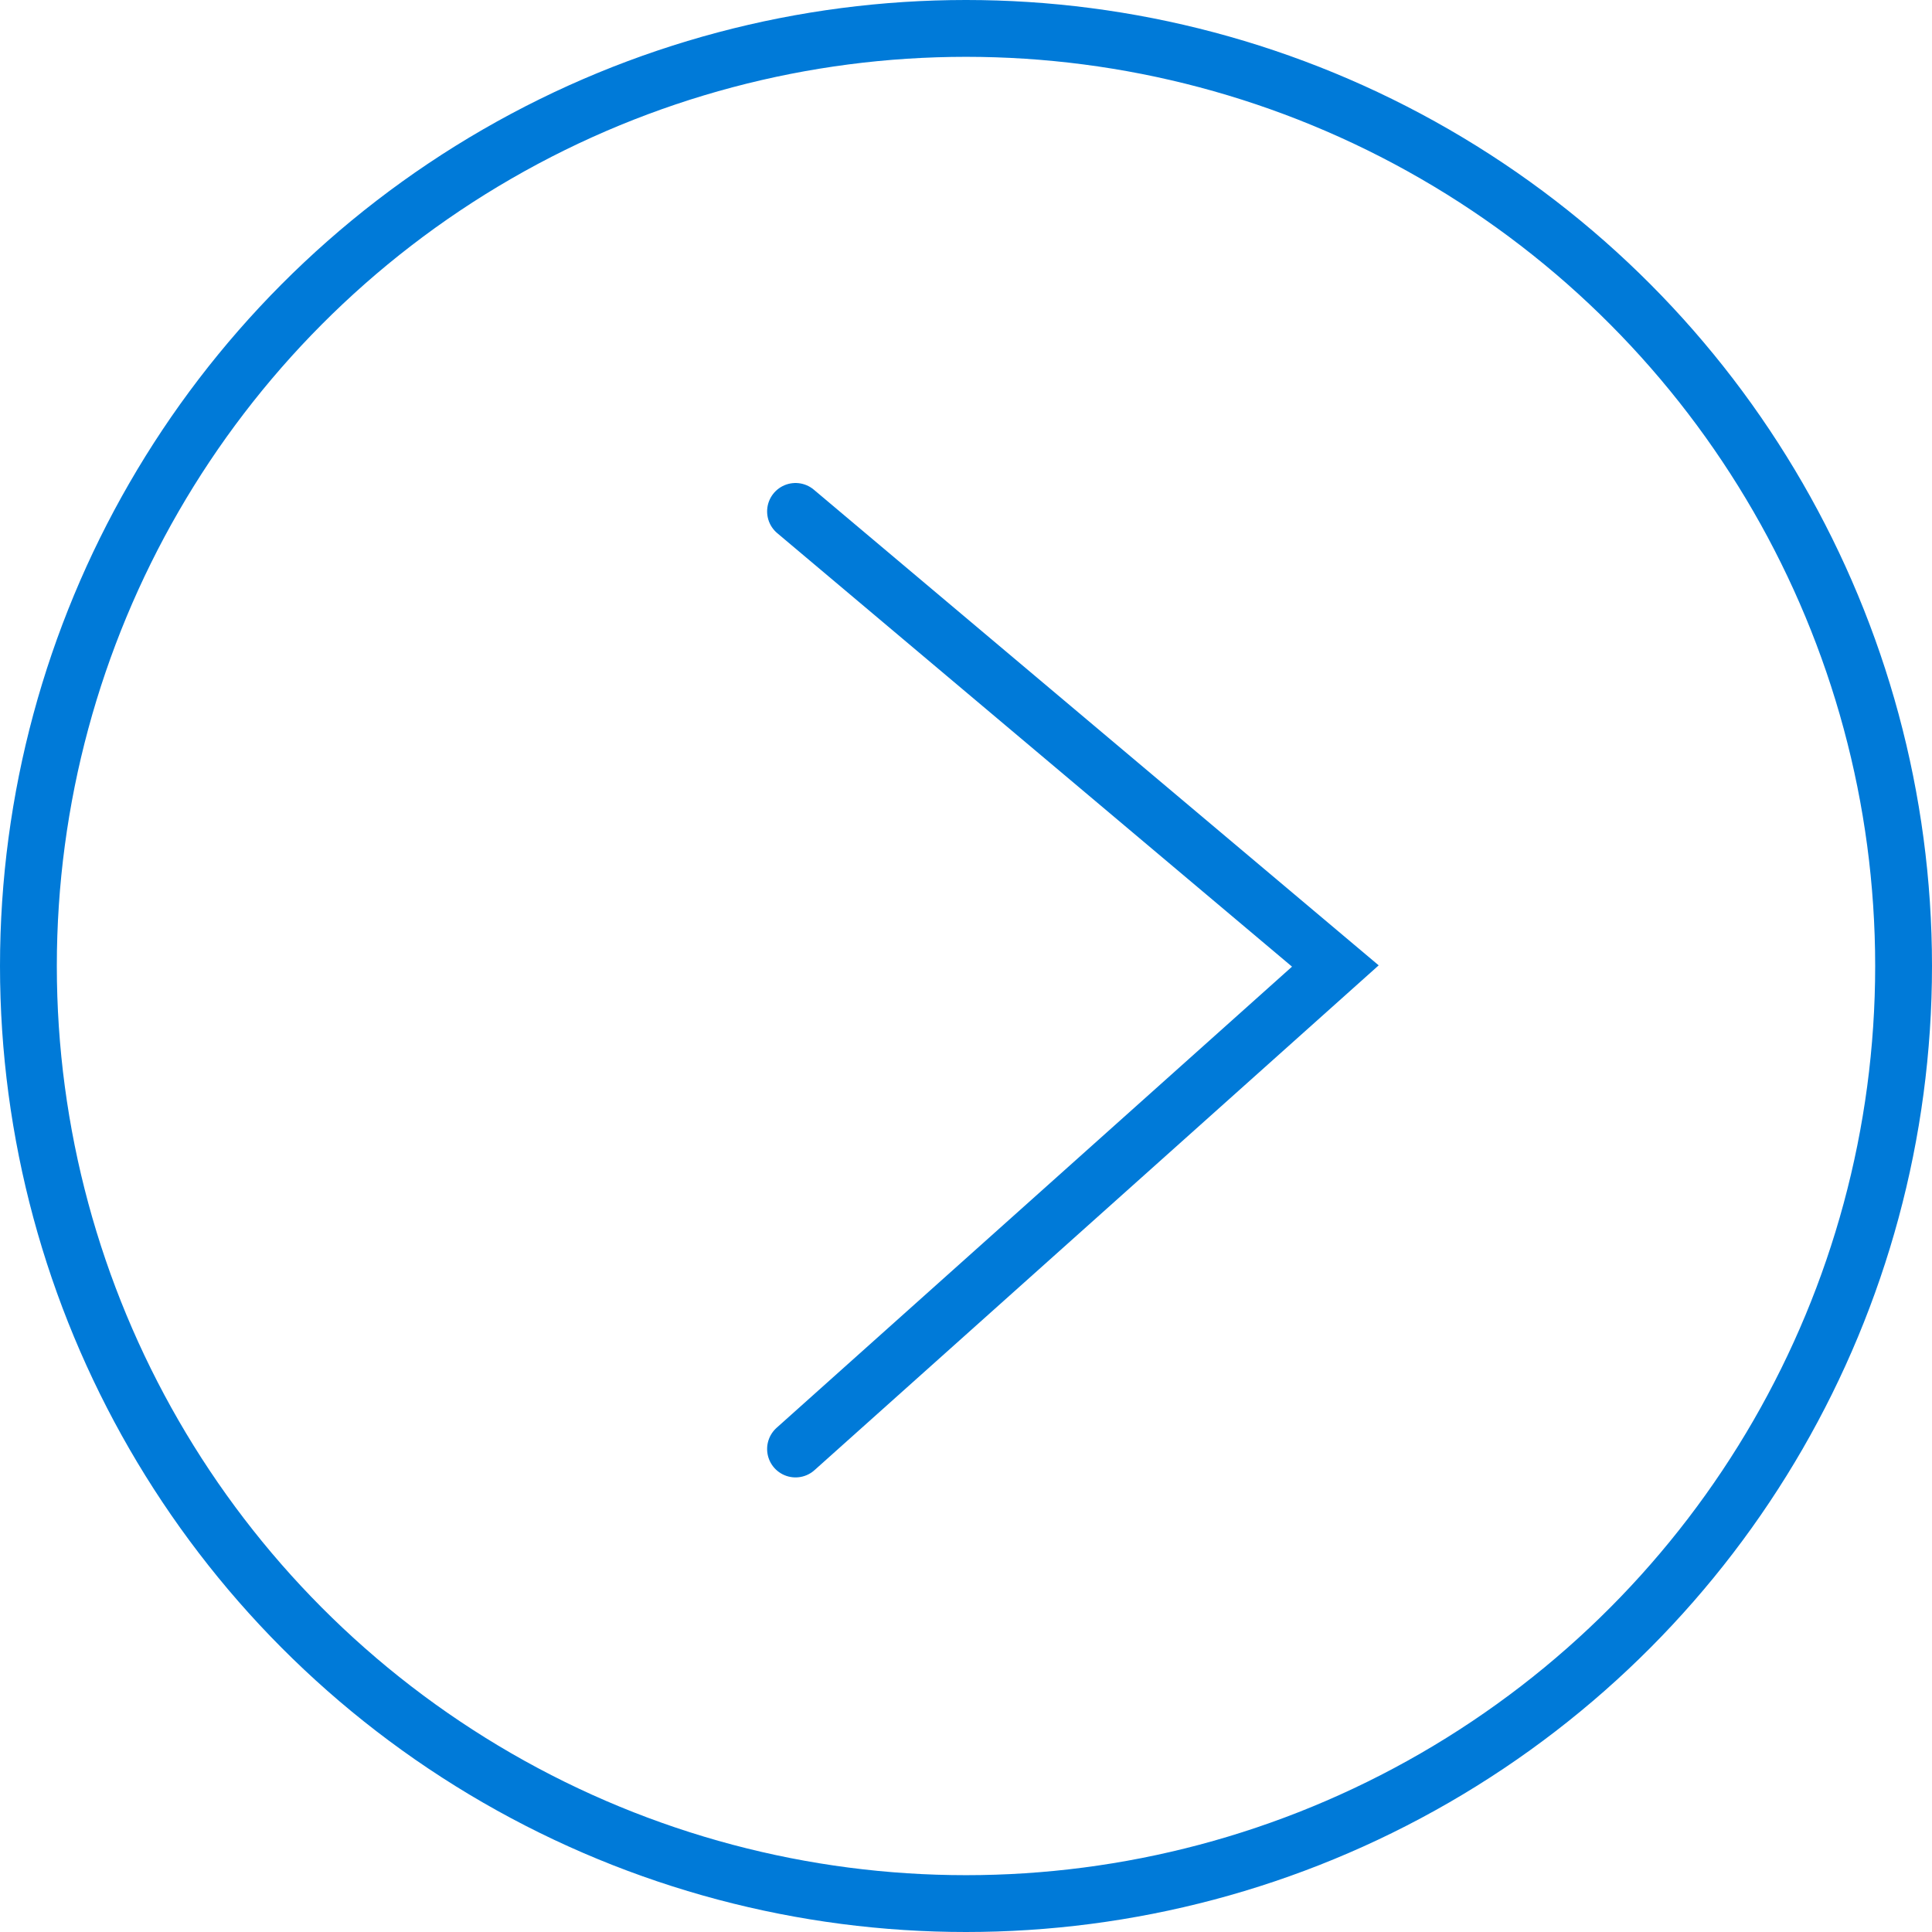
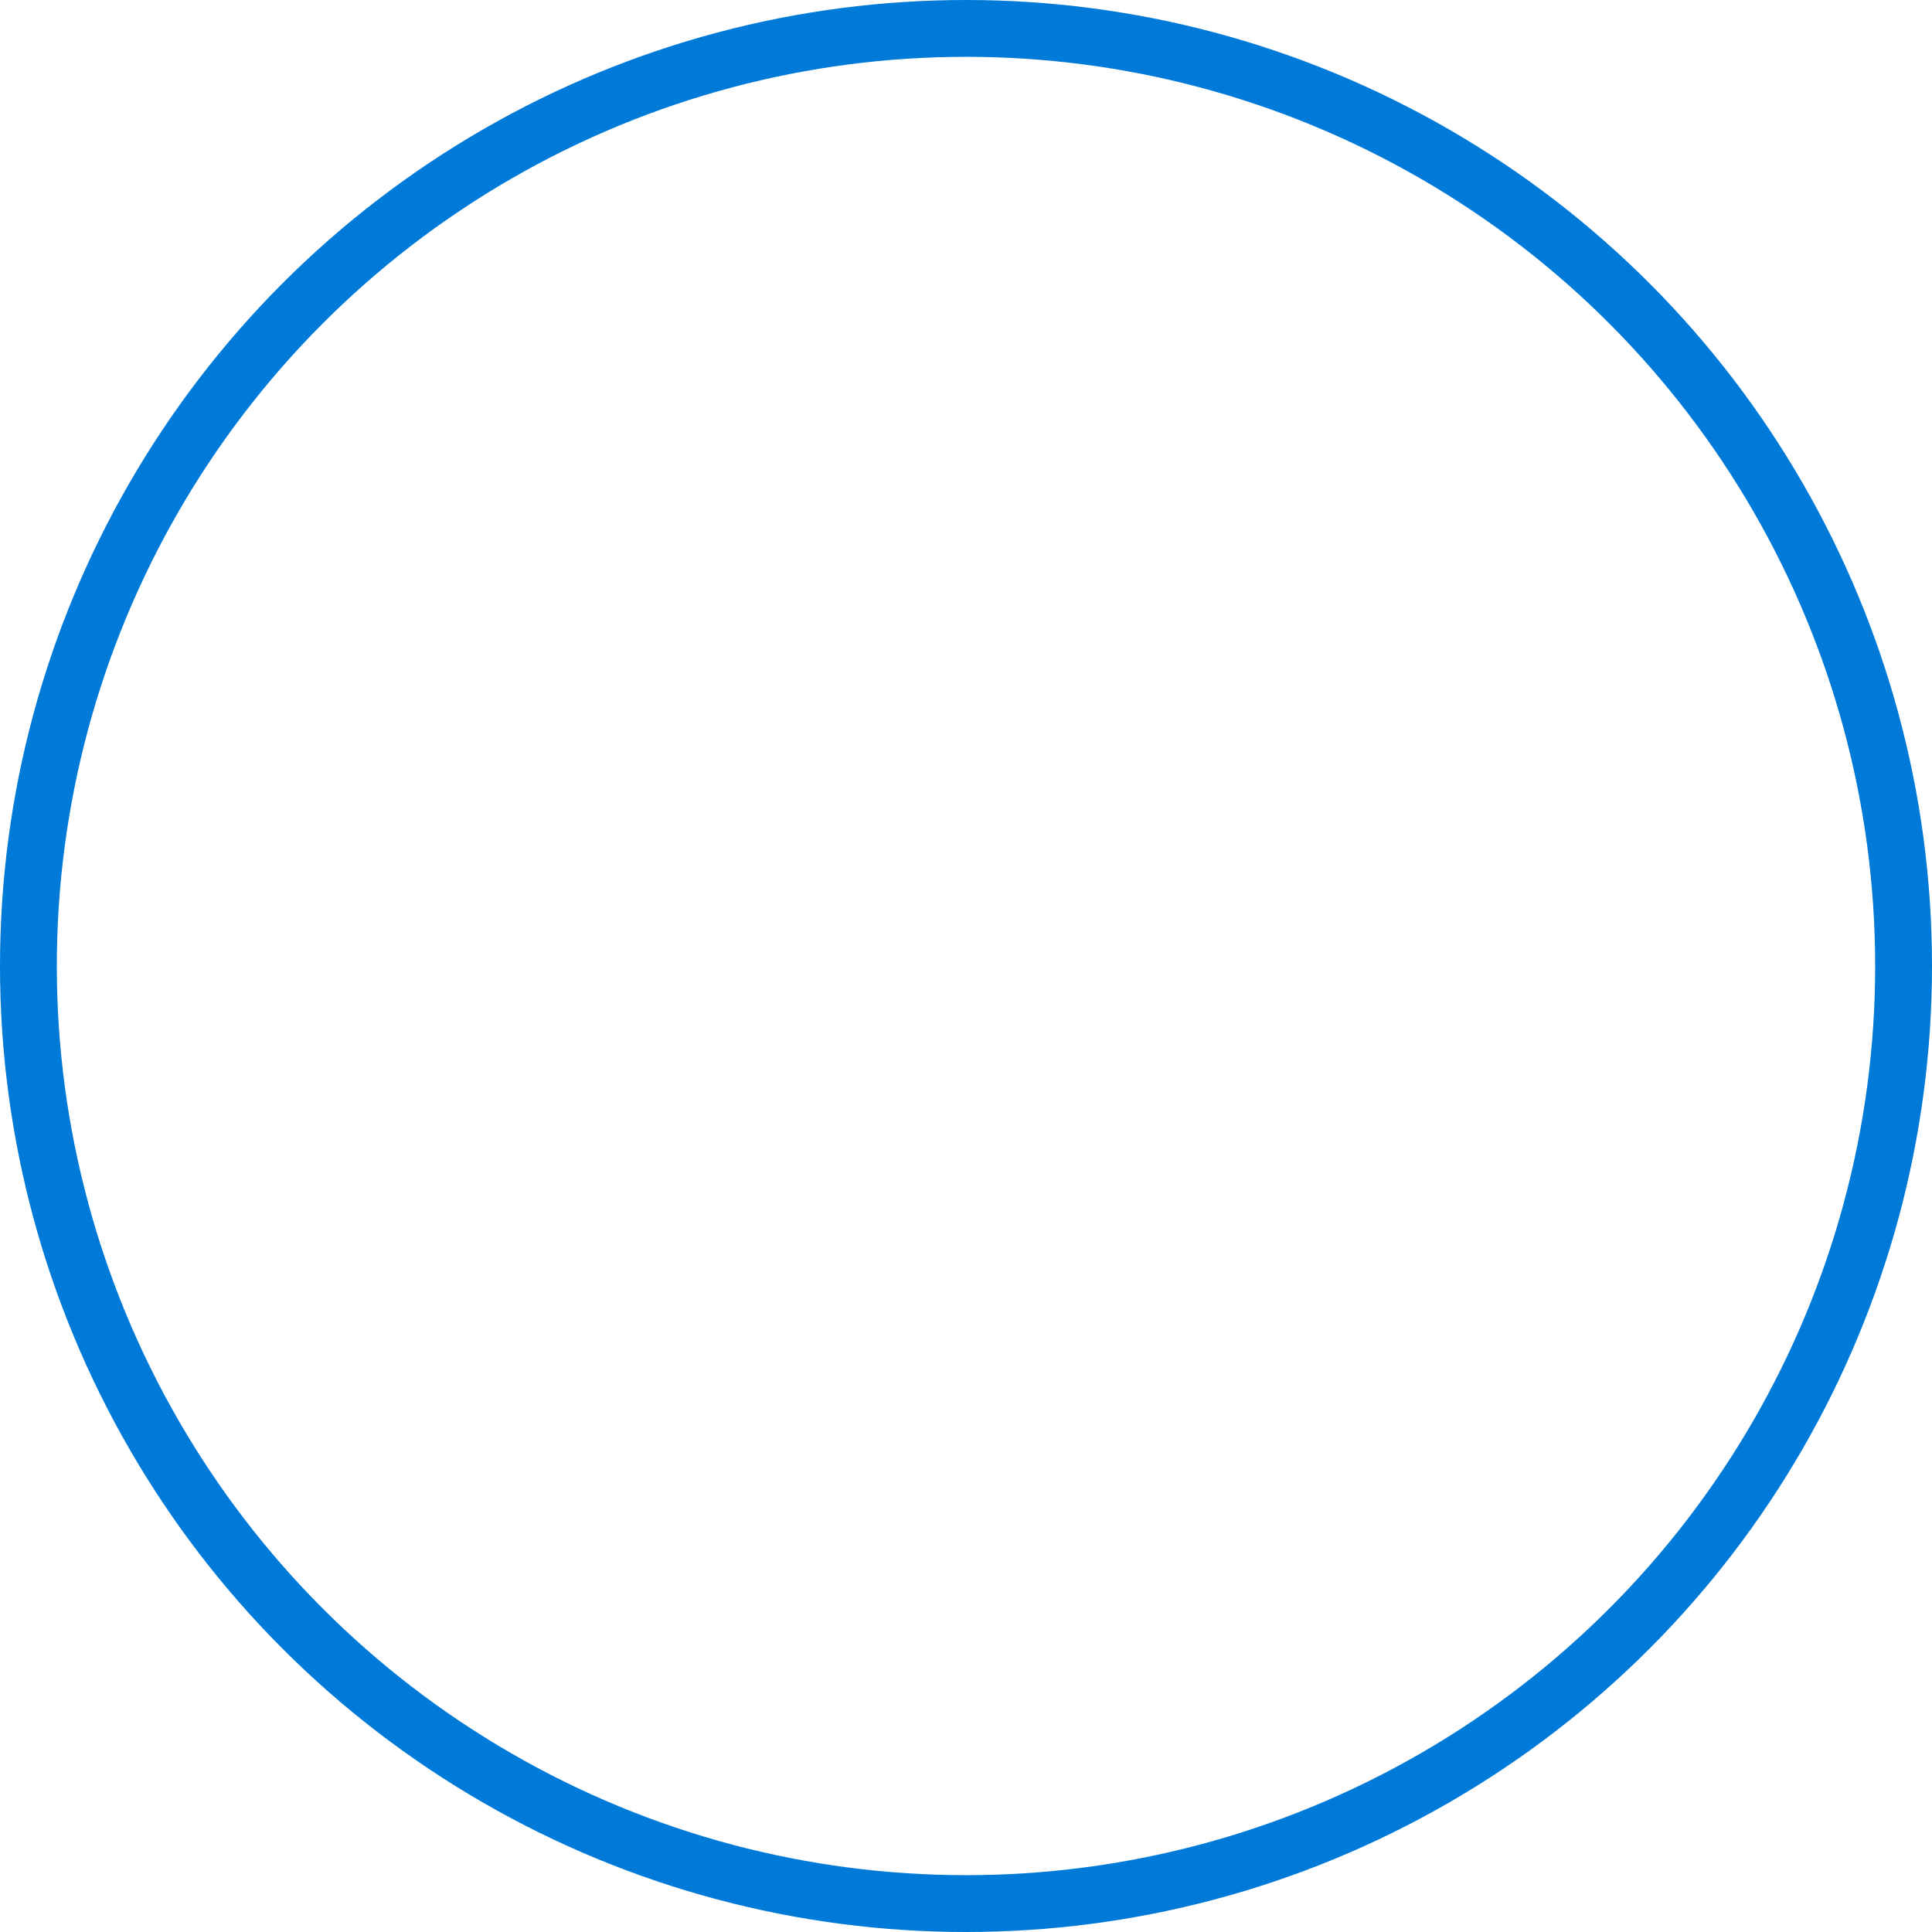
<svg xmlns="http://www.w3.org/2000/svg" width="34" height="34" viewBox="0 0 34 34" fill="none">
  <circle cx="17" cy="17" r="16.5" stroke="#007AD8" />
-   <path d="M14 9L23.5 17L14 25.5" stroke="#007AD8" stroke-linecap="round" />
</svg>